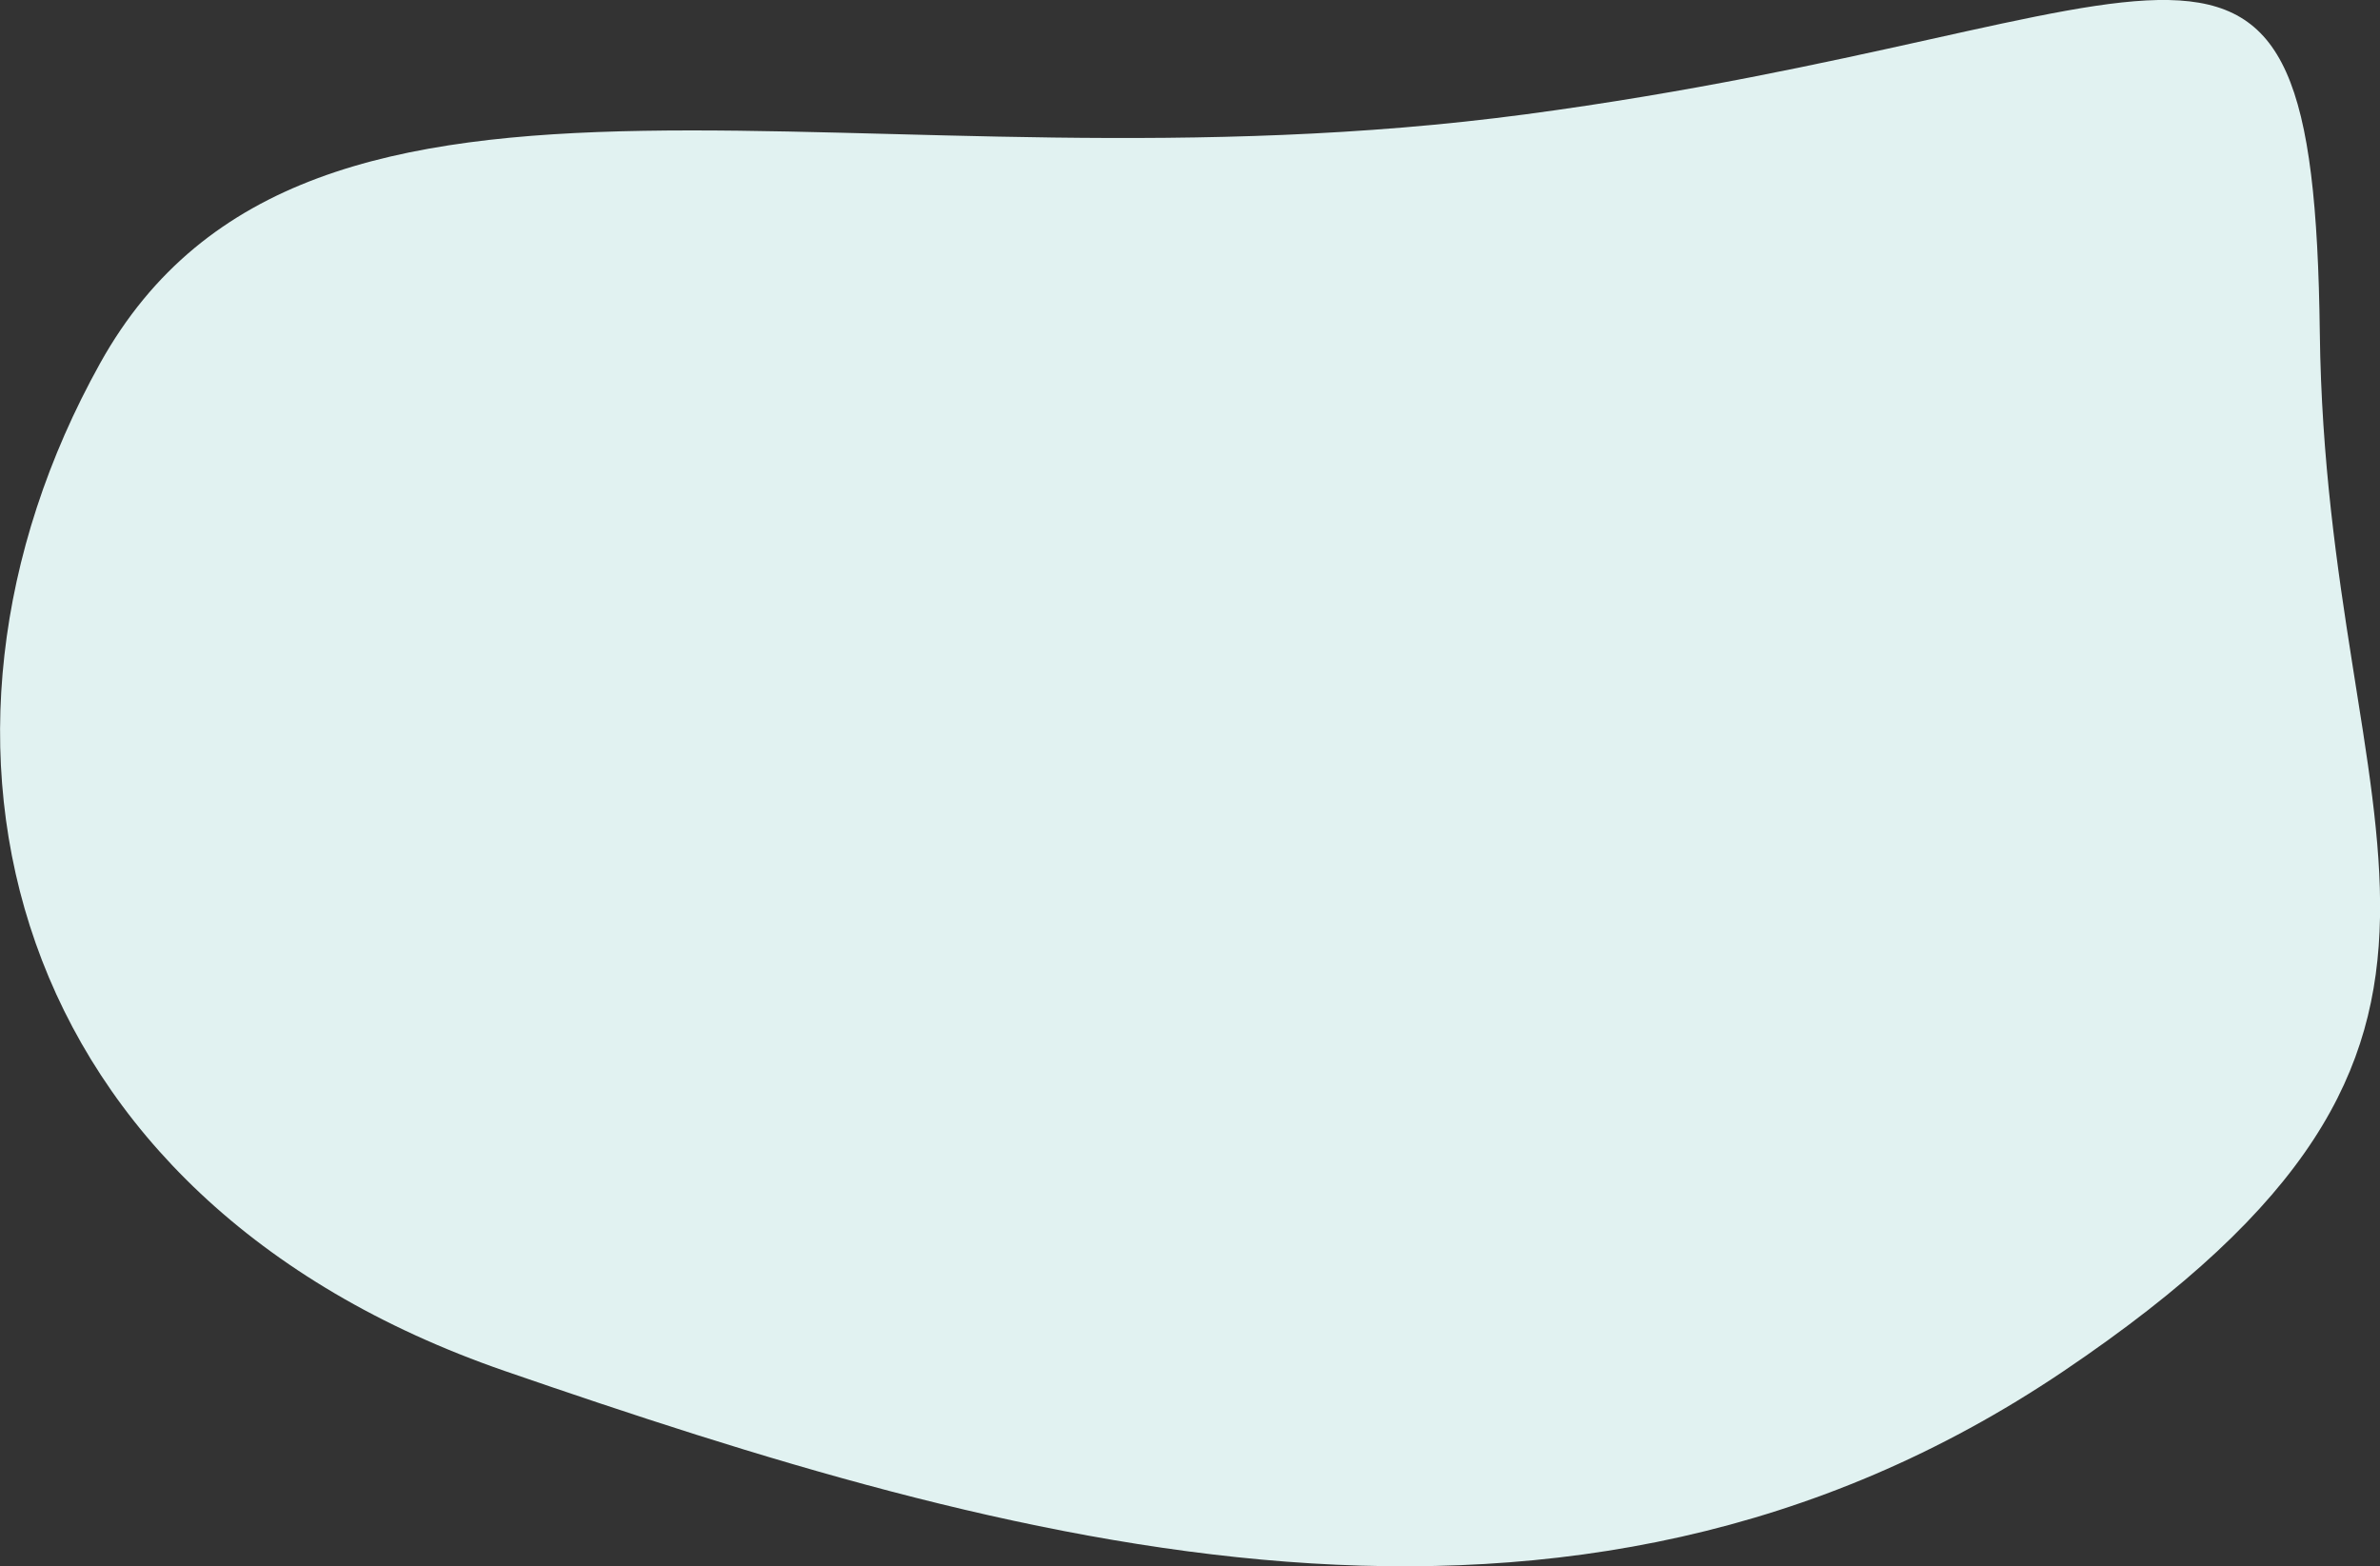
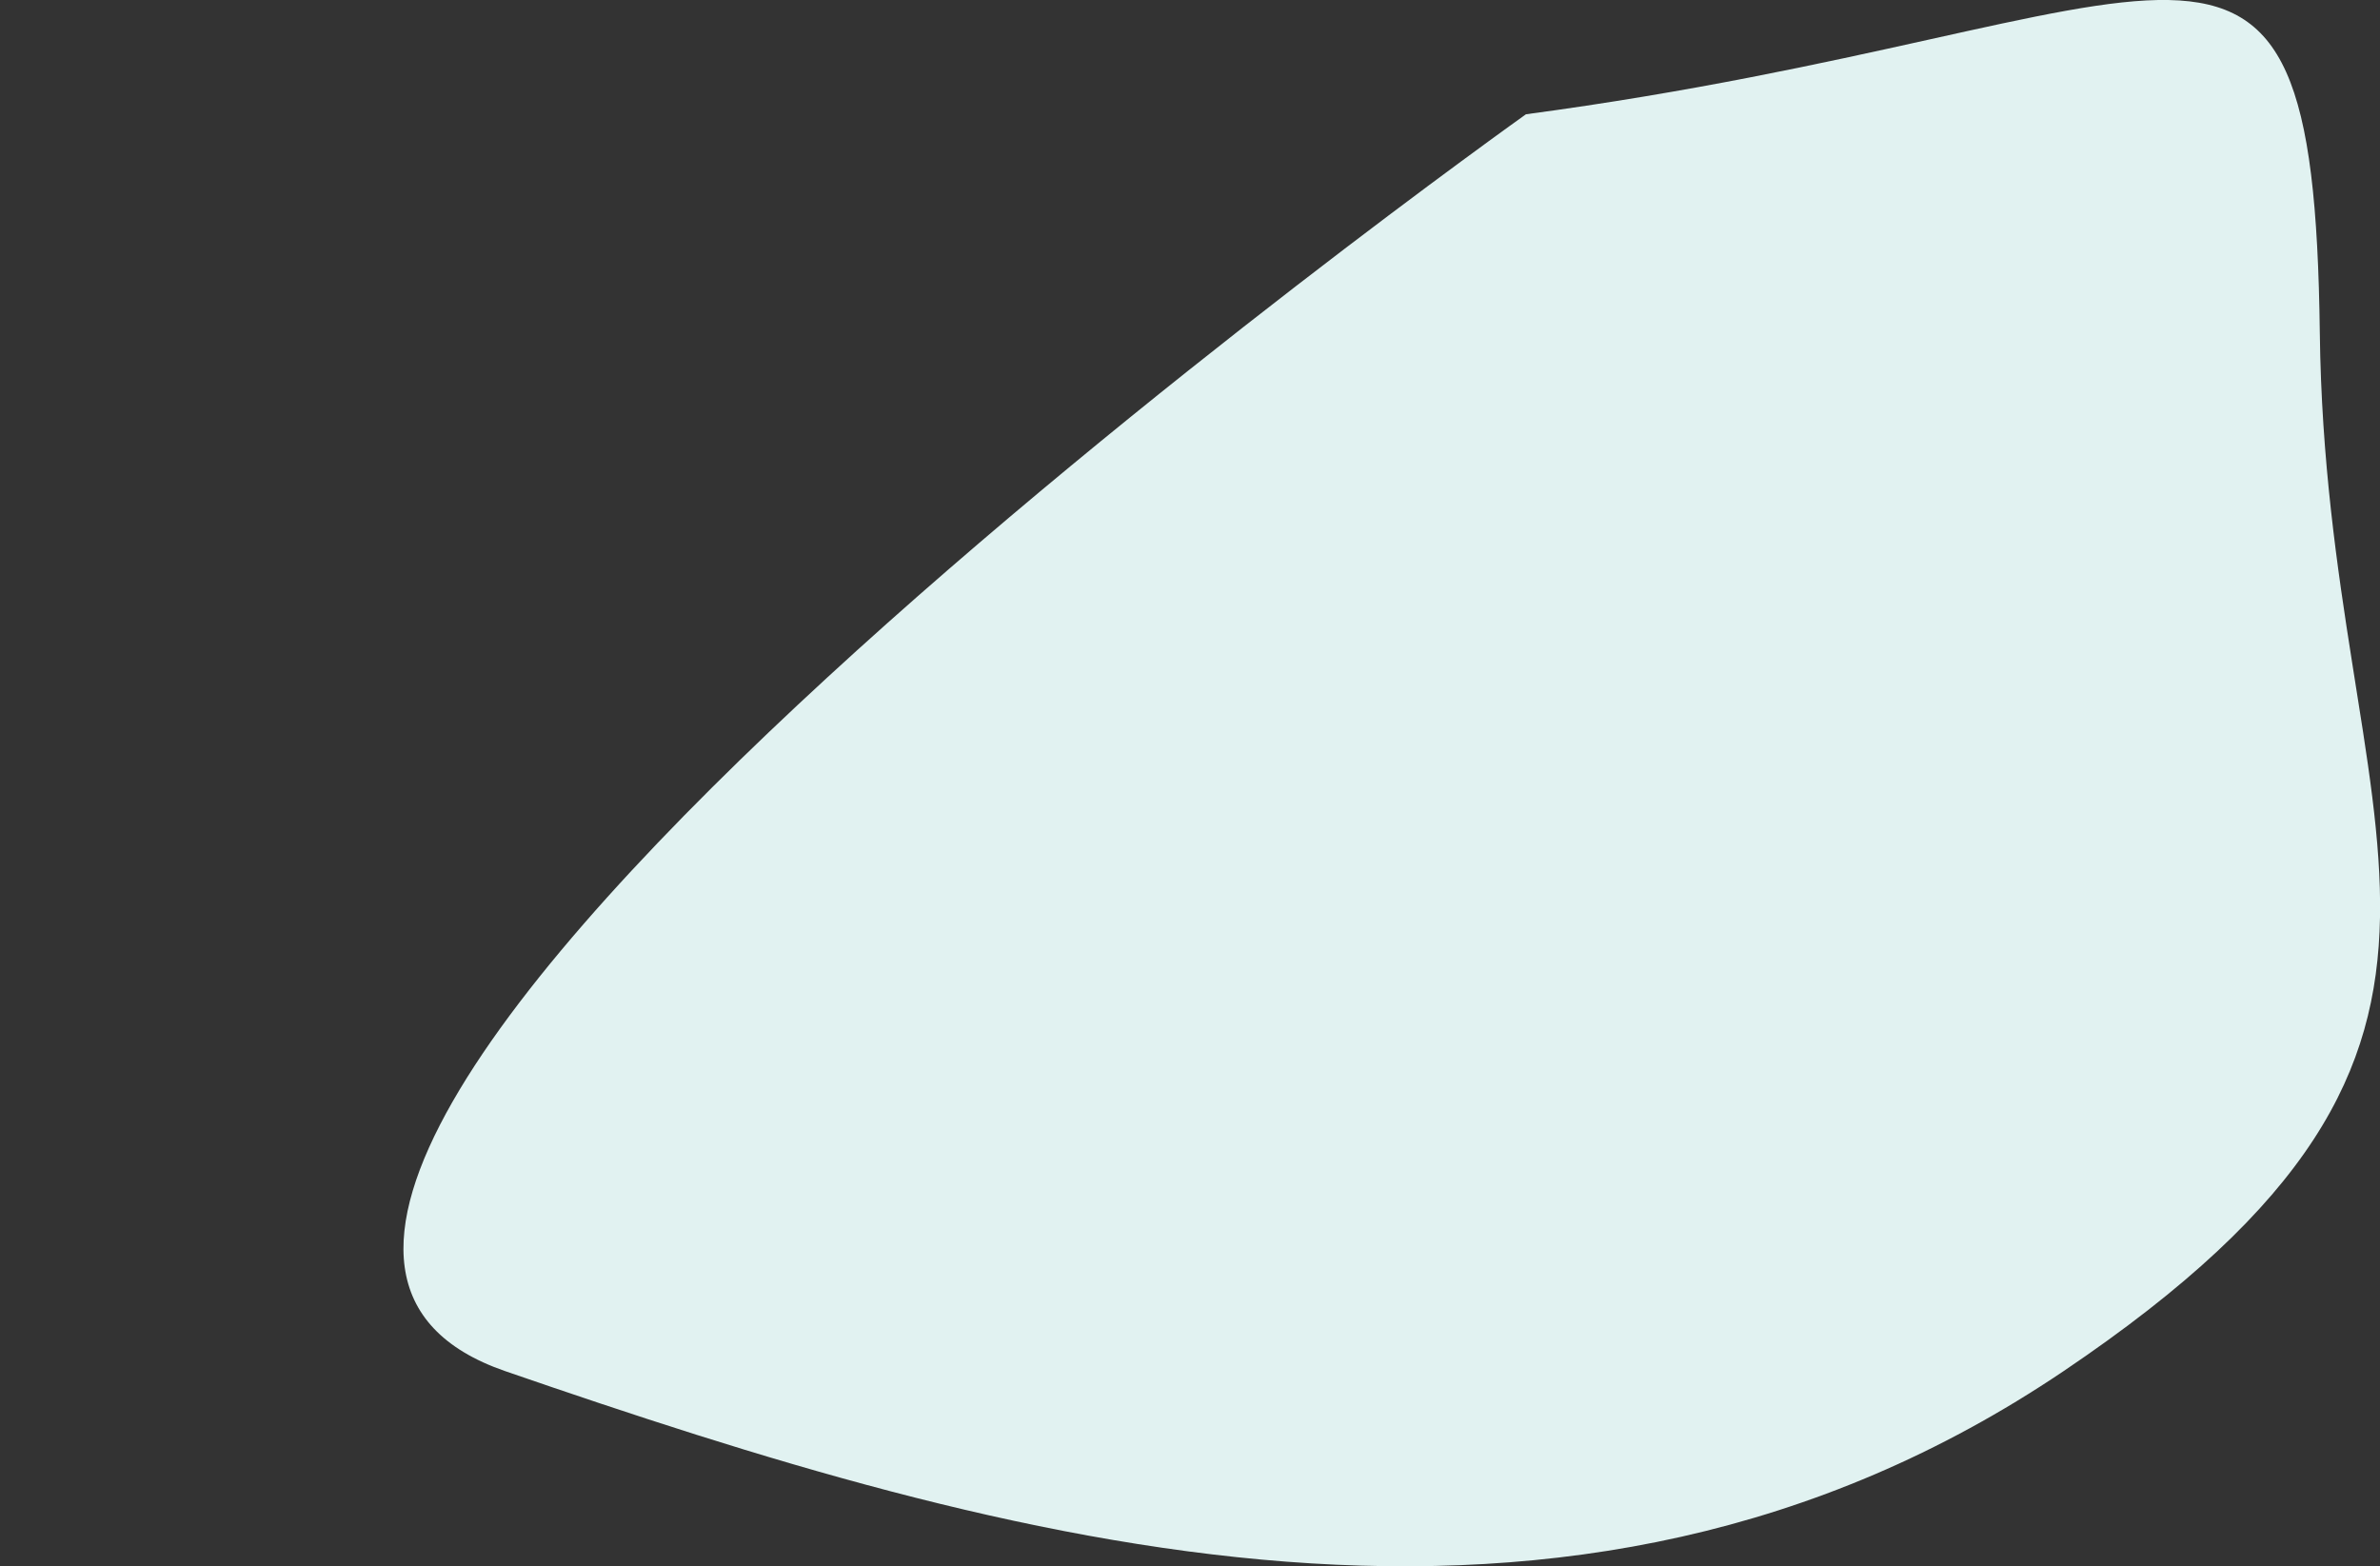
<svg xmlns="http://www.w3.org/2000/svg" version="1.1" id="Calque_1" x="0px" y="0px" viewBox="0 0 1174.6 773.1" style="enable-background:new 0 0 1174.6 773.1;" xml:space="preserve">
  <rect x="0" y="0" width="1174.6" height="773.1" fill="#333333" stroke="none" />
  <style type="text/css">
	.st0{fill:#E1F2F1;}
</style>
-   <path id="Tracé_24" class="st0" d="M753.1,56.4C426.3,100,152.7-6.4,49.4,179.3S1.3,591.1,249.3,676.7s524.1,165.2,769,0.1  s129.7-261.5,126.6-512.3S1079.9,12.7,753.1,56.4z" />
+   <path id="Tracé_24" class="st0" d="M753.1,56.4S1.3,591.1,249.3,676.7s524.1,165.2,769,0.1  s129.7-261.5,126.6-512.3S1079.9,12.7,753.1,56.4z" />
</svg>